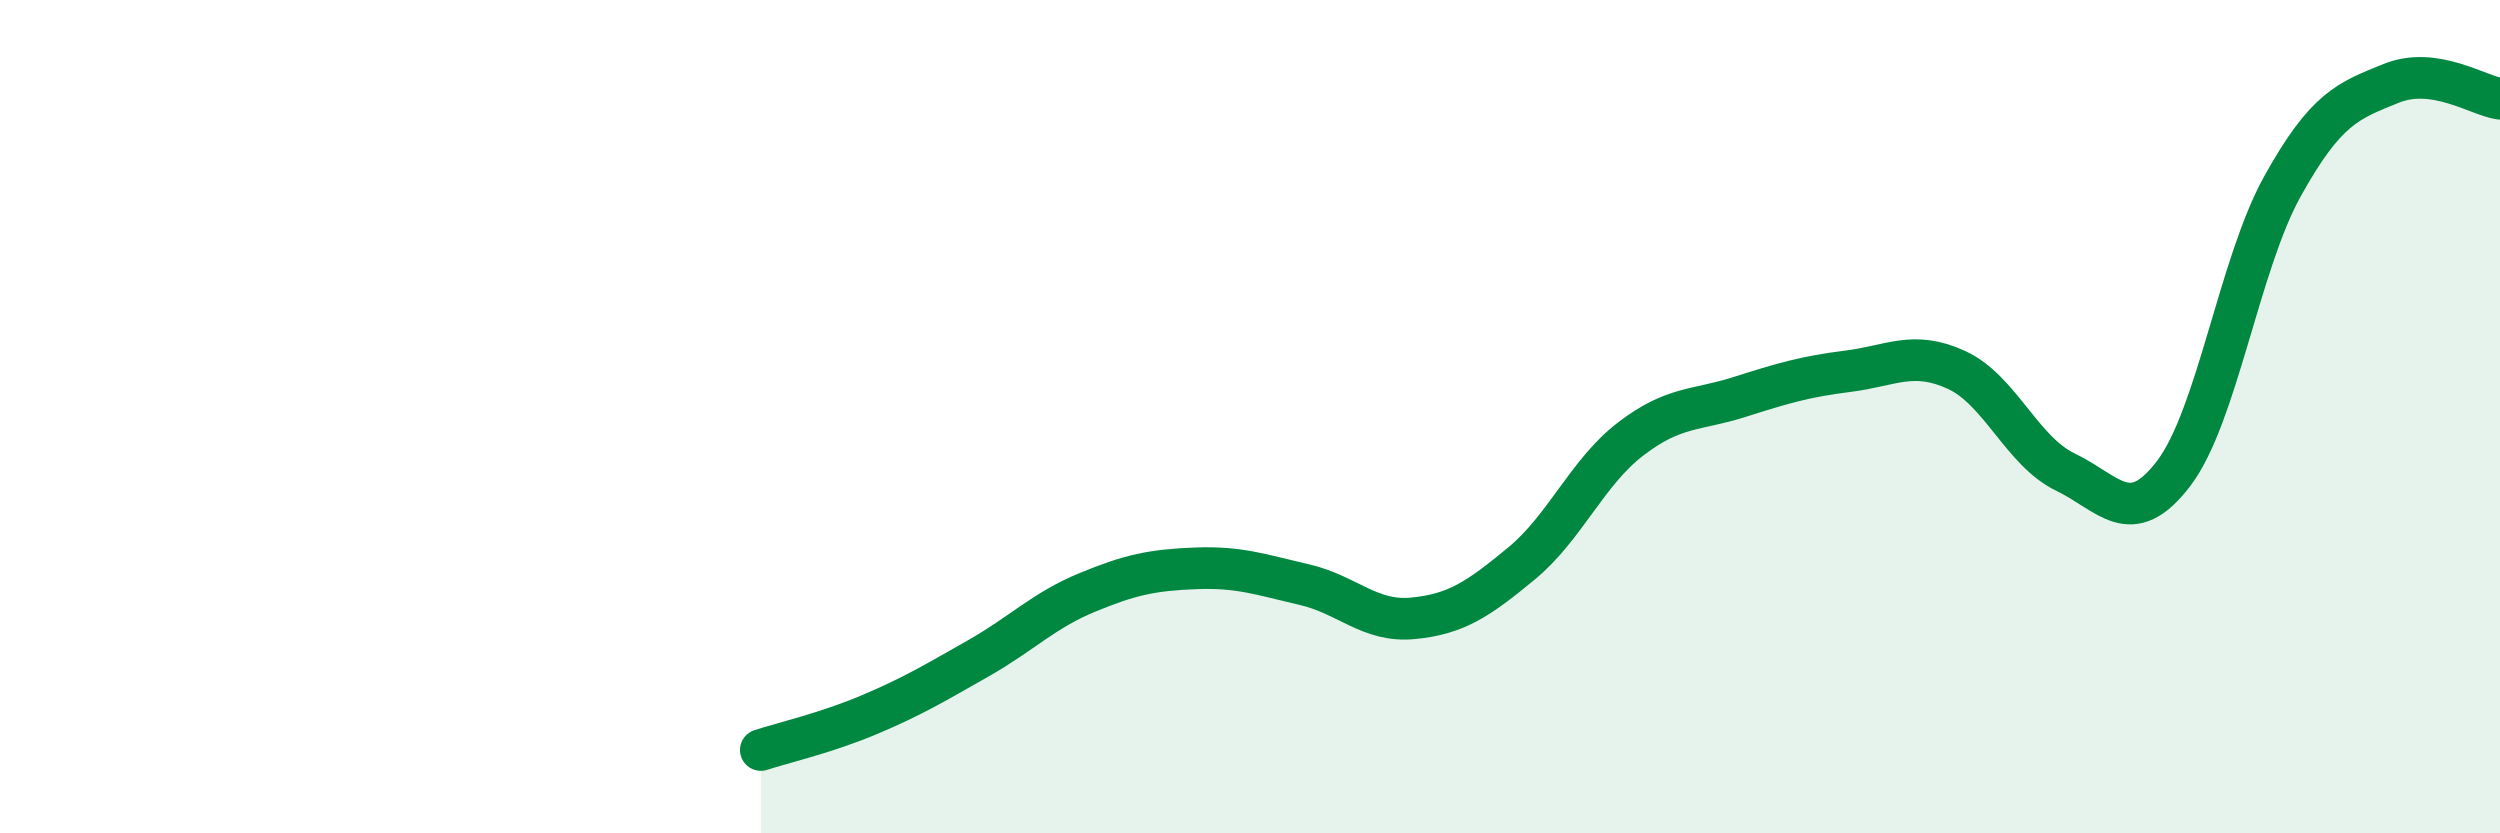
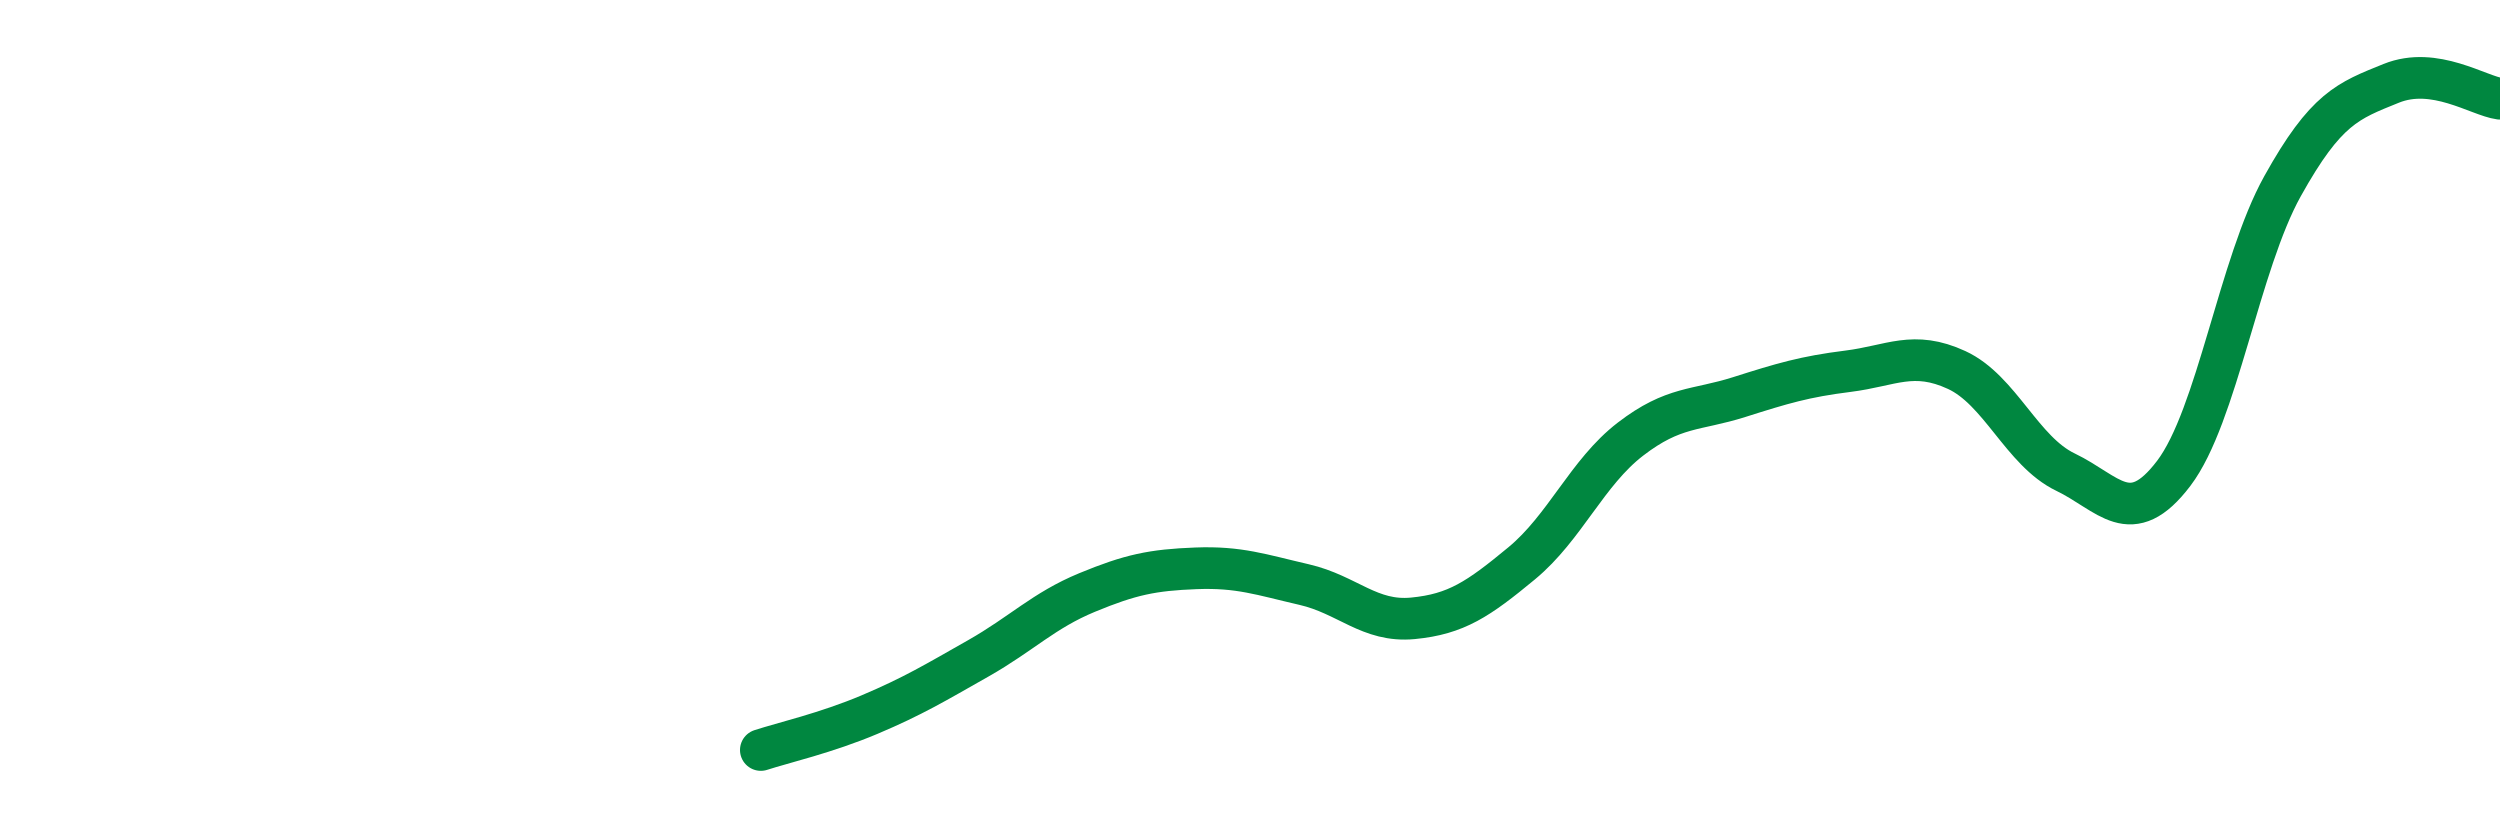
<svg xmlns="http://www.w3.org/2000/svg" width="60" height="20" viewBox="0 0 60 20">
-   <path d="M 18.26,18 C 18.78,17.83 19.83,17.59 20.87,17.15 C 21.91,16.71 22.44,16.39 23.48,15.8 C 24.52,15.21 25.05,14.65 26.09,14.22 C 27.13,13.79 27.66,13.68 28.7,13.64 C 29.74,13.6 30.26,13.79 31.3,14.03 C 32.34,14.27 32.87,14.94 33.91,14.84 C 34.95,14.74 35.48,14.38 36.52,13.52 C 37.56,12.66 38.09,11.34 39.13,10.54 C 40.17,9.74 40.7,9.86 41.74,9.53 C 42.78,9.2 43.31,9.04 44.35,8.91 C 45.39,8.78 45.92,8.4 46.96,8.88 C 48,9.36 48.53,10.83 49.57,11.33 C 50.61,11.83 51.13,12.73 52.17,11.36 C 53.21,9.99 53.74,6.34 54.78,4.47 C 55.82,2.6 56.35,2.42 57.39,2 C 58.43,1.58 59.48,2.3 60,2.37L60 20L18.26 20Z" fill="#008740" opacity="0.1" stroke-linecap="round" stroke-linejoin="round" />
  <path d="M 18.26,18 C 18.78,17.83 19.83,17.59 20.87,17.15 C 21.91,16.71 22.44,16.39 23.48,15.8 C 24.52,15.21 25.05,14.65 26.09,14.22 C 27.13,13.79 27.66,13.68 28.7,13.64 C 29.74,13.6 30.26,13.79 31.3,14.03 C 32.34,14.27 32.87,14.94 33.91,14.84 C 34.95,14.74 35.48,14.38 36.52,13.52 C 37.56,12.66 38.09,11.34 39.13,10.54 C 40.17,9.74 40.7,9.86 41.74,9.53 C 42.78,9.2 43.31,9.04 44.35,8.91 C 45.39,8.78 45.92,8.4 46.96,8.88 C 48,9.36 48.53,10.83 49.57,11.33 C 50.61,11.83 51.13,12.73 52.17,11.36 C 53.21,9.99 53.74,6.34 54.78,4.47 C 55.82,2.6 56.35,2.42 57.39,2 C 58.43,1.58 59.48,2.3 60,2.37" stroke="#008740" stroke-width="1" fill="none" stroke-linecap="round" stroke-linejoin="round" />
</svg>